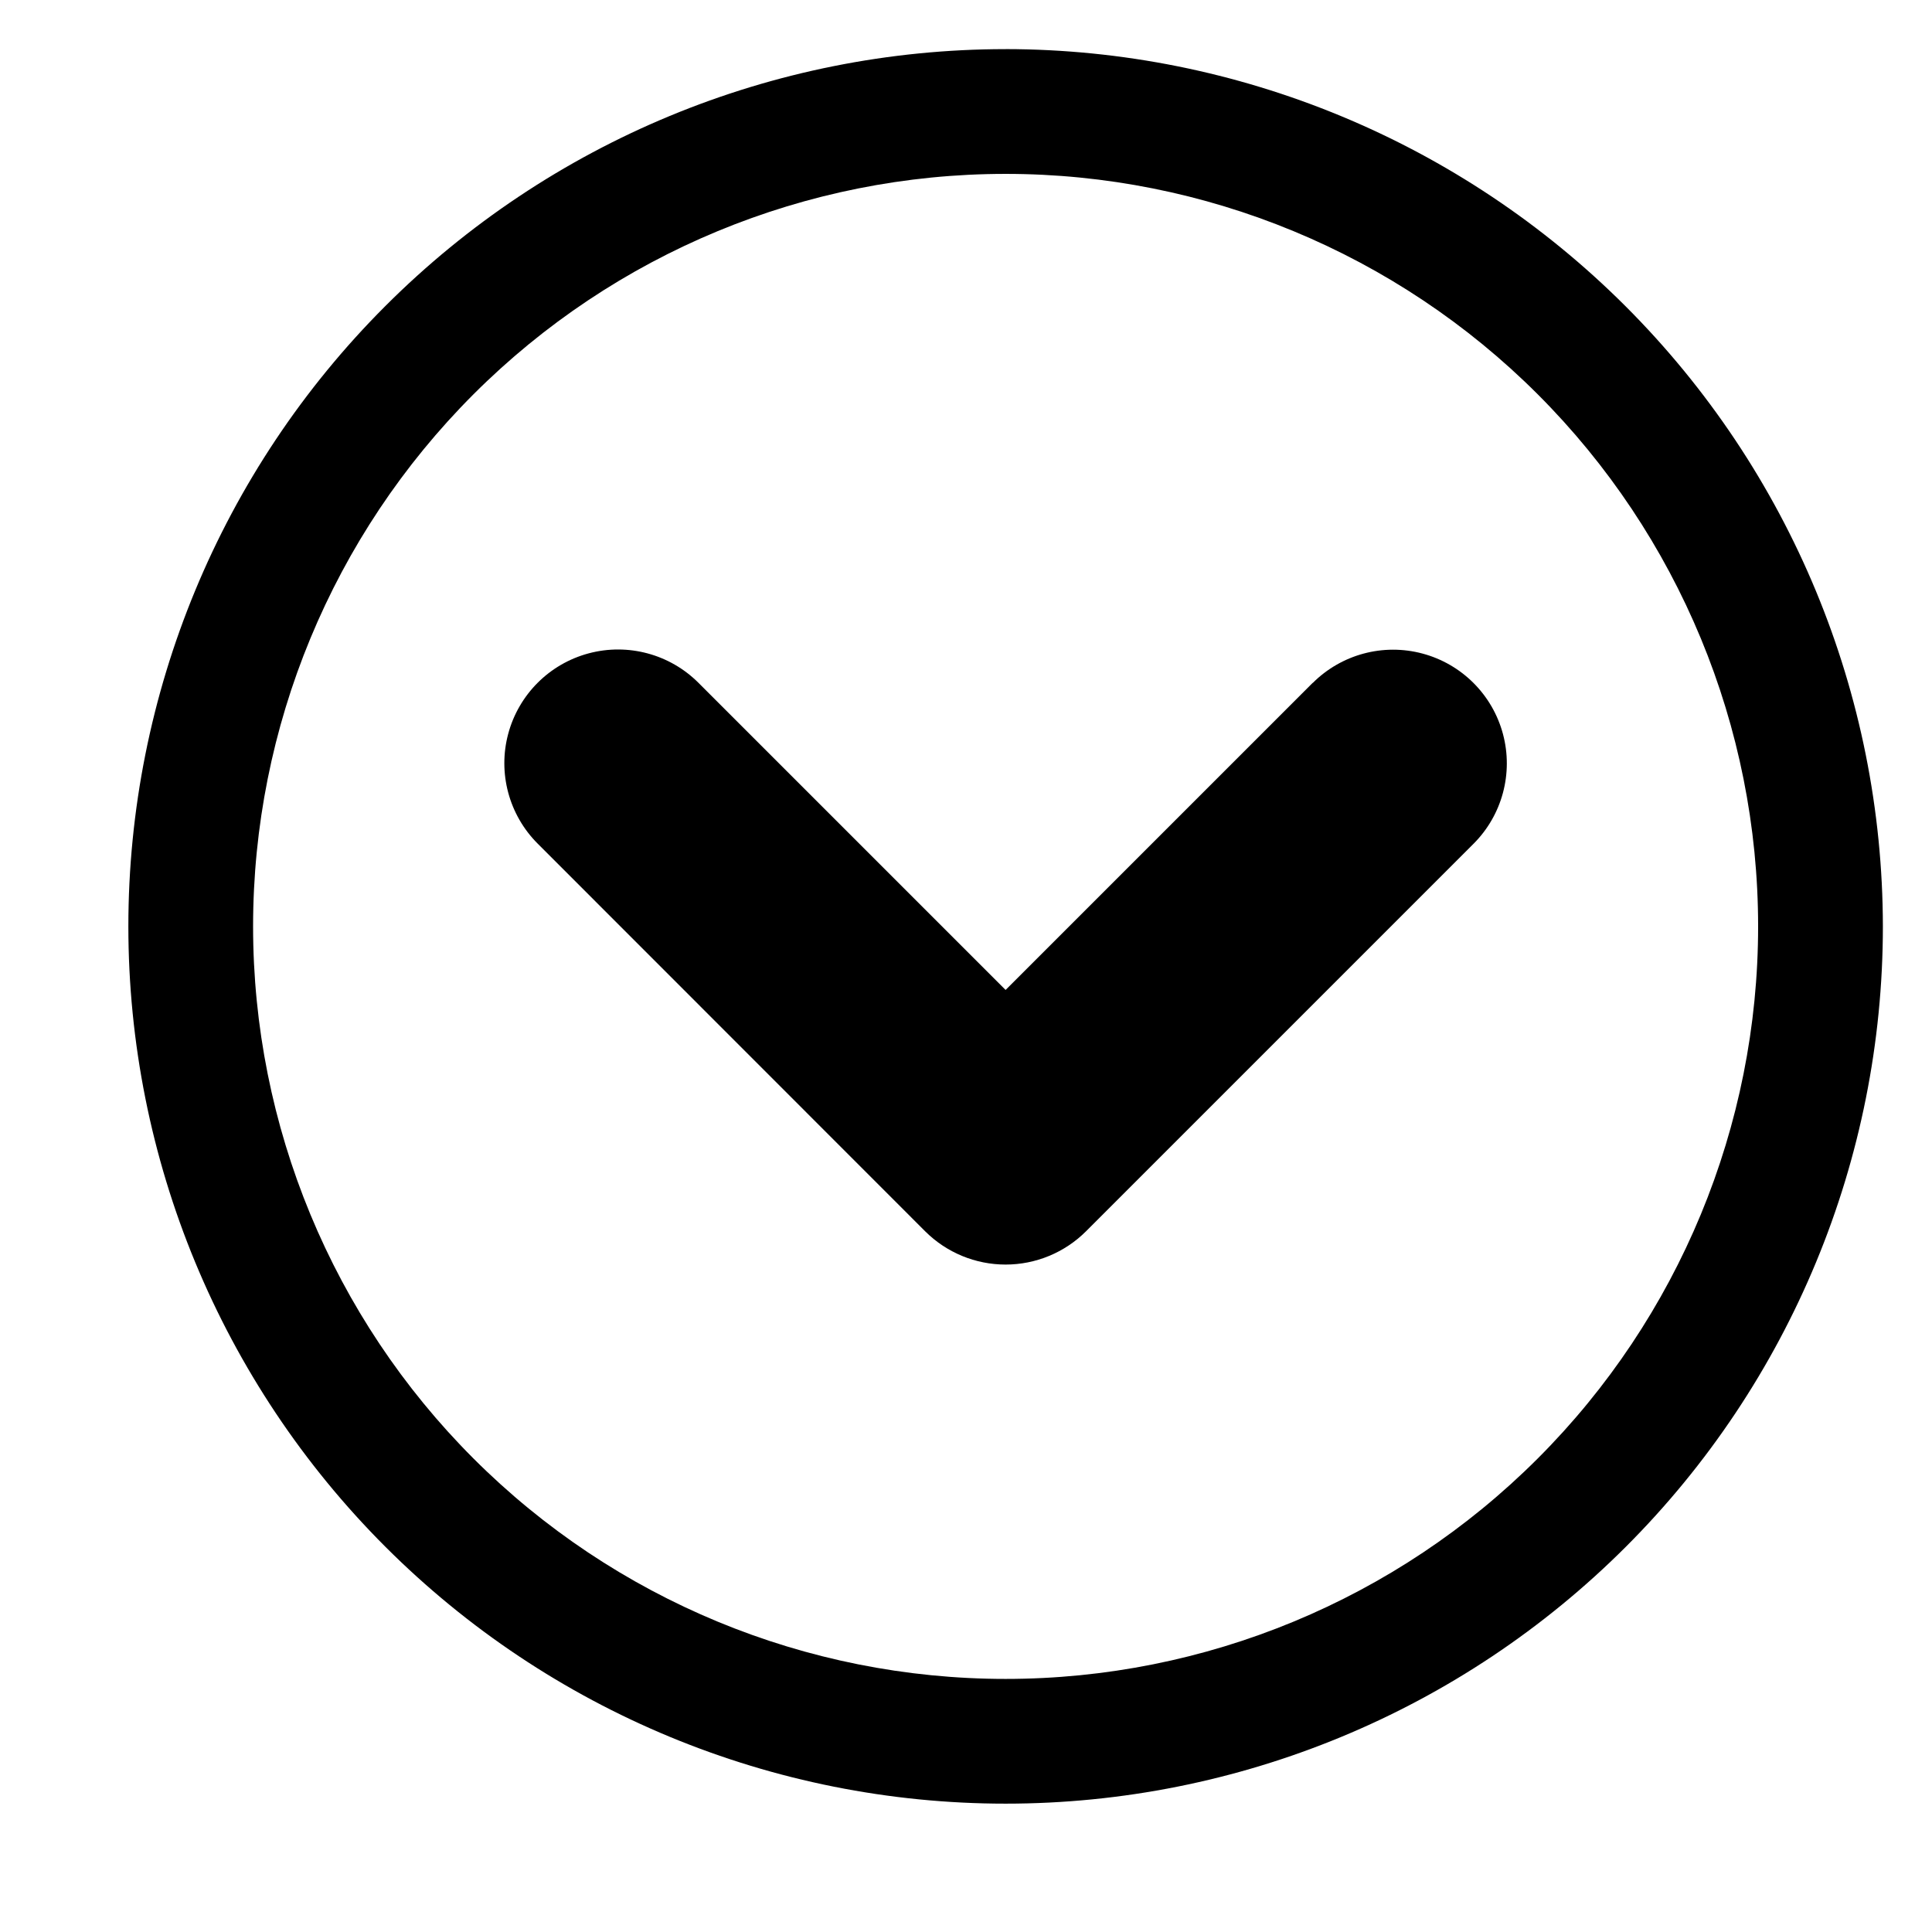
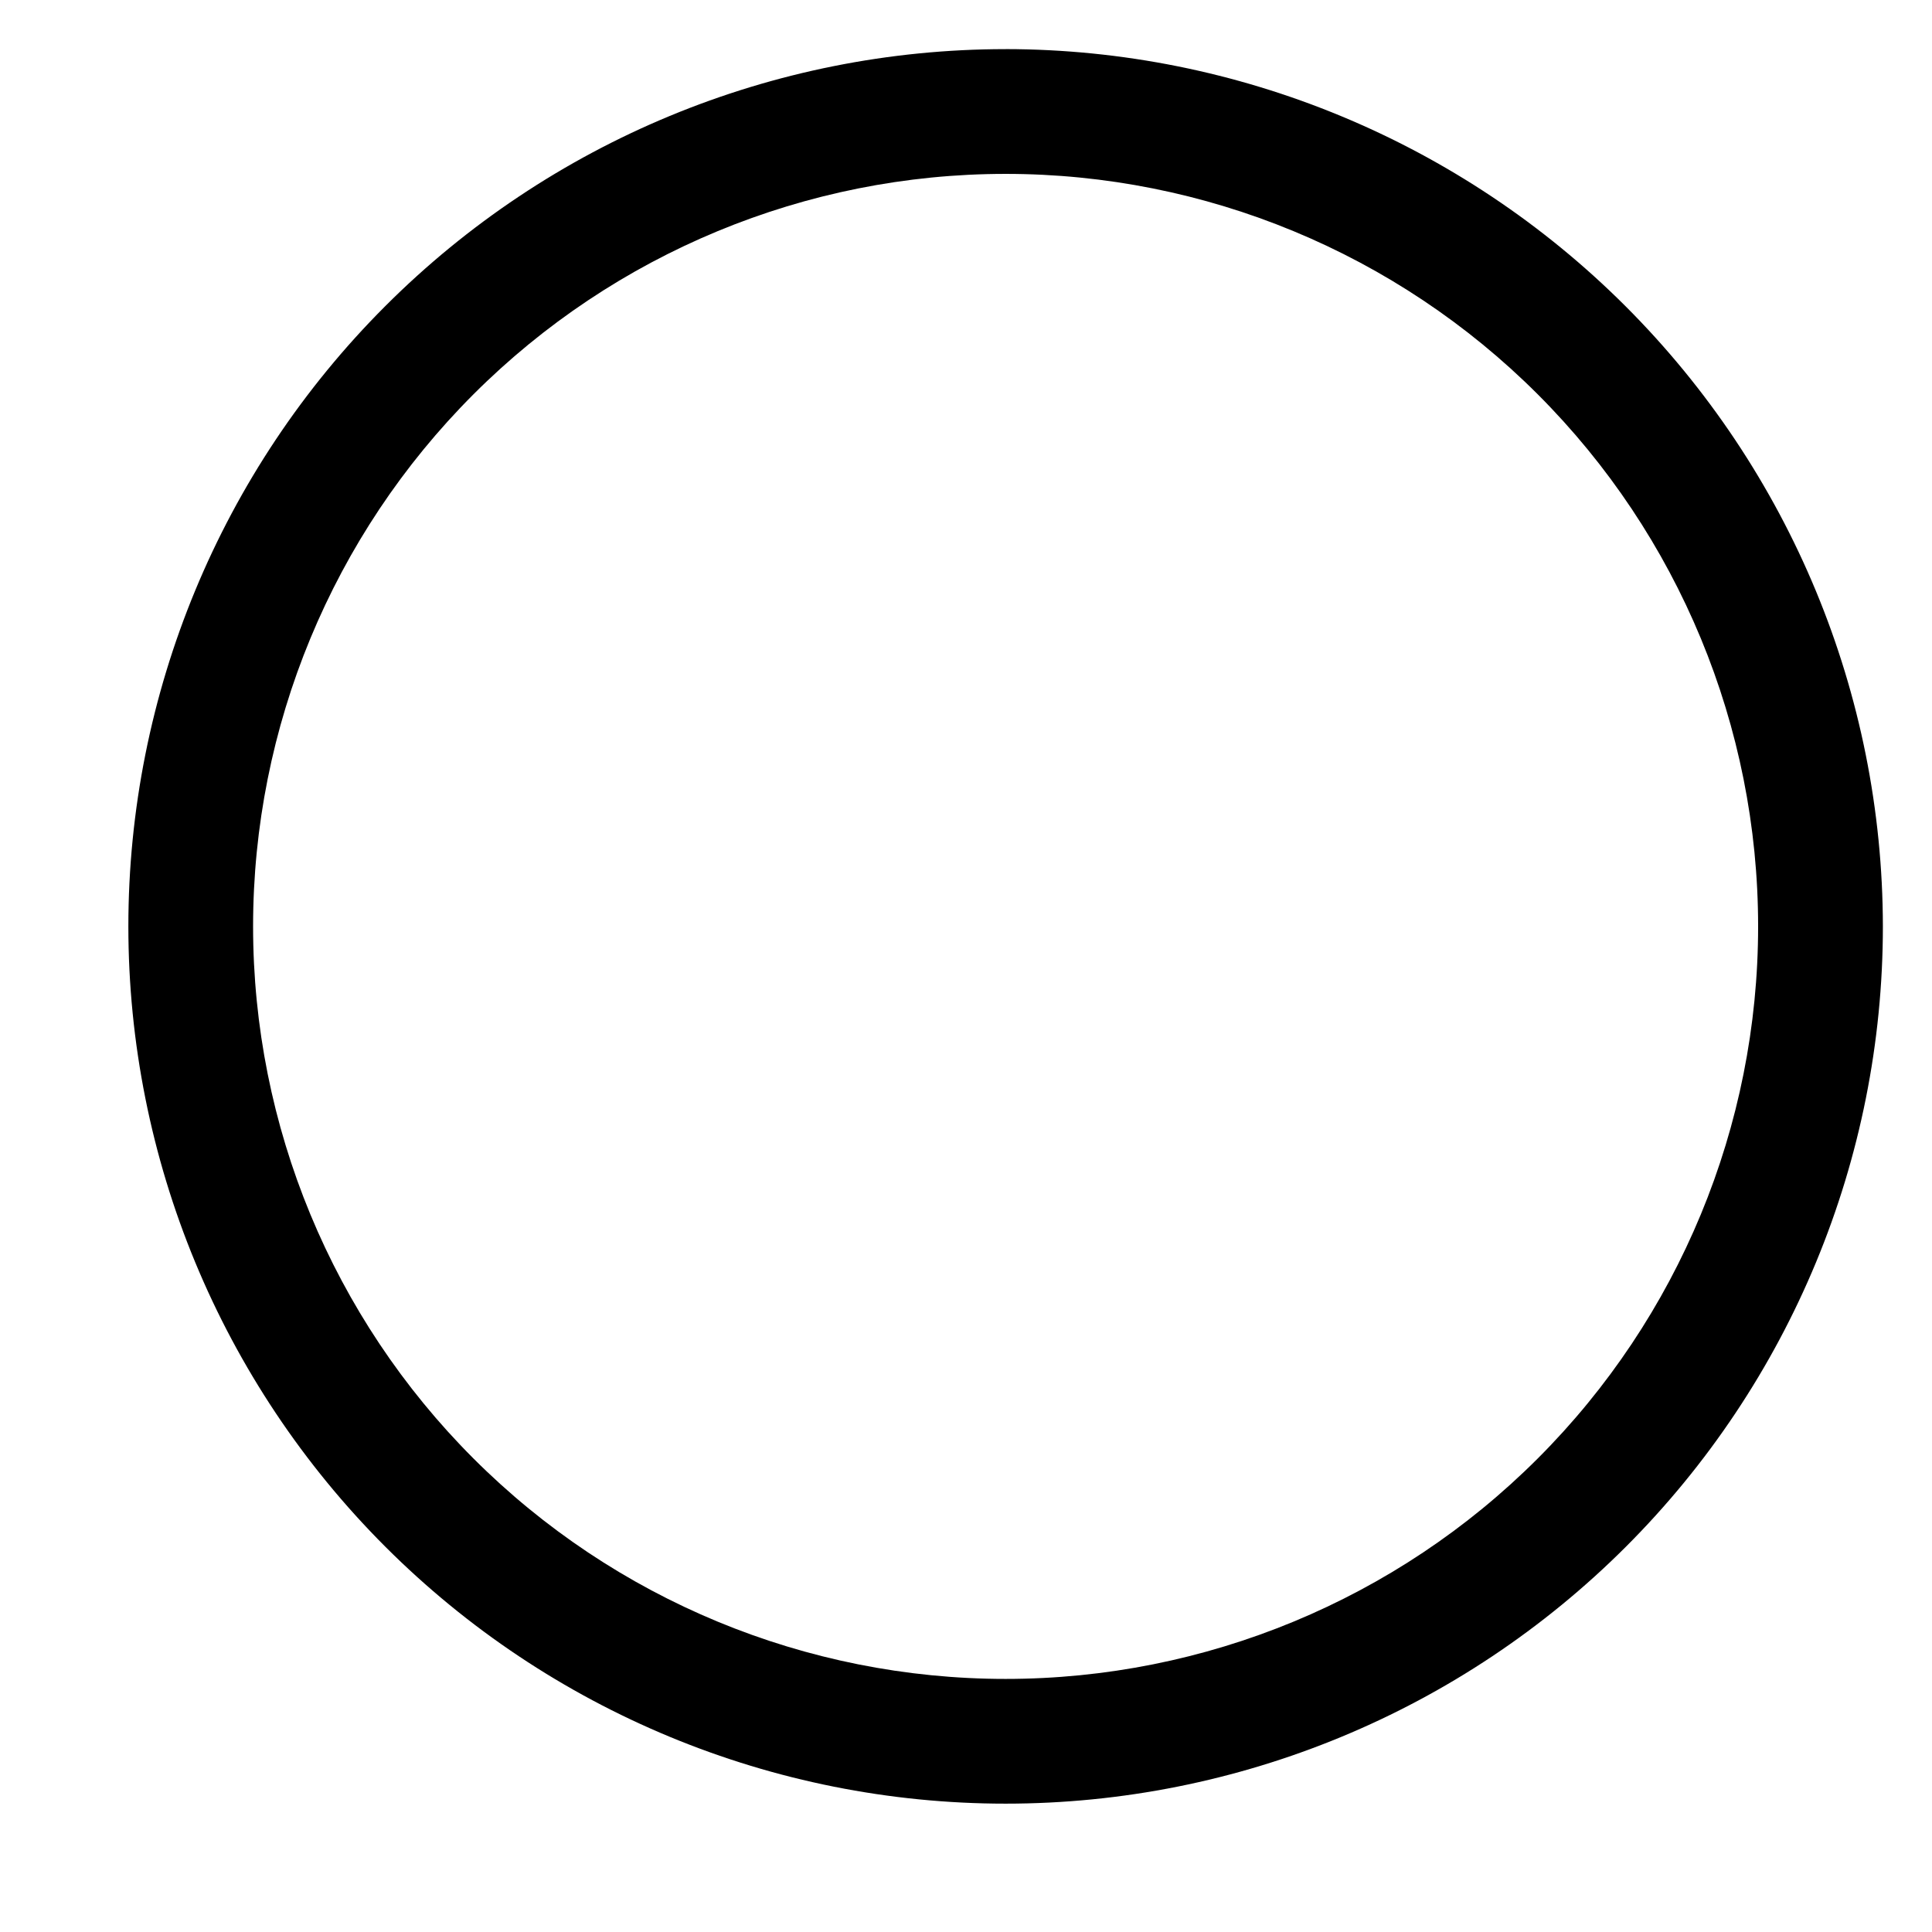
<svg xmlns="http://www.w3.org/2000/svg" fill="#000000" width="800px" height="800px" version="1.1" viewBox="144 144 512 512">
  <g>
    <path d="m410.5 157.02c-61.66 0-120.8 24.492-164.39 68.094-43.602 43.602-68.094 102.73-68.094 164.39 0 61.656 24.492 120.79 68.094 164.39 43.598 43.602 102.73 68.094 164.39 68.094 61.656 0 120.79-24.492 164.39-68.094 43.602-43.598 68.094-102.73 68.094-164.39-0.066-61.641-24.586-120.73-68.168-164.32-43.586-43.586-102.68-68.102-164.32-68.172zm0 431.91c-52.891 0-103.62-21.008-141.02-58.41-37.398-37.398-58.41-88.121-58.41-141.01s21.012-103.62 58.41-141.02c37.398-37.398 88.125-58.41 141.02-58.41s103.61 21.012 141.01 58.41c37.402 37.398 58.41 88.125 58.41 141.02s-21.008 103.61-58.41 141.01c-37.398 37.402-88.121 58.41-141.01 58.41z" />
-     <path d="m491.89 324.95-81.395 81.395-81.398-81.395c-7.613-7.613-18.707-10.586-29.105-7.801-10.398 2.785-18.52 10.91-21.309 21.309-2.785 10.398 0.188 21.492 7.801 29.105l102.7 102.75c5.656 5.641 13.32 8.809 21.309 8.809 7.988 0 15.648-3.168 21.305-8.809l102.7-102.7c7.613-7.609 10.586-18.707 7.801-29.105-2.785-10.398-10.91-18.52-21.309-21.305-10.398-2.789-21.492 0.184-29.105 7.797z" />
  </g>
</svg>